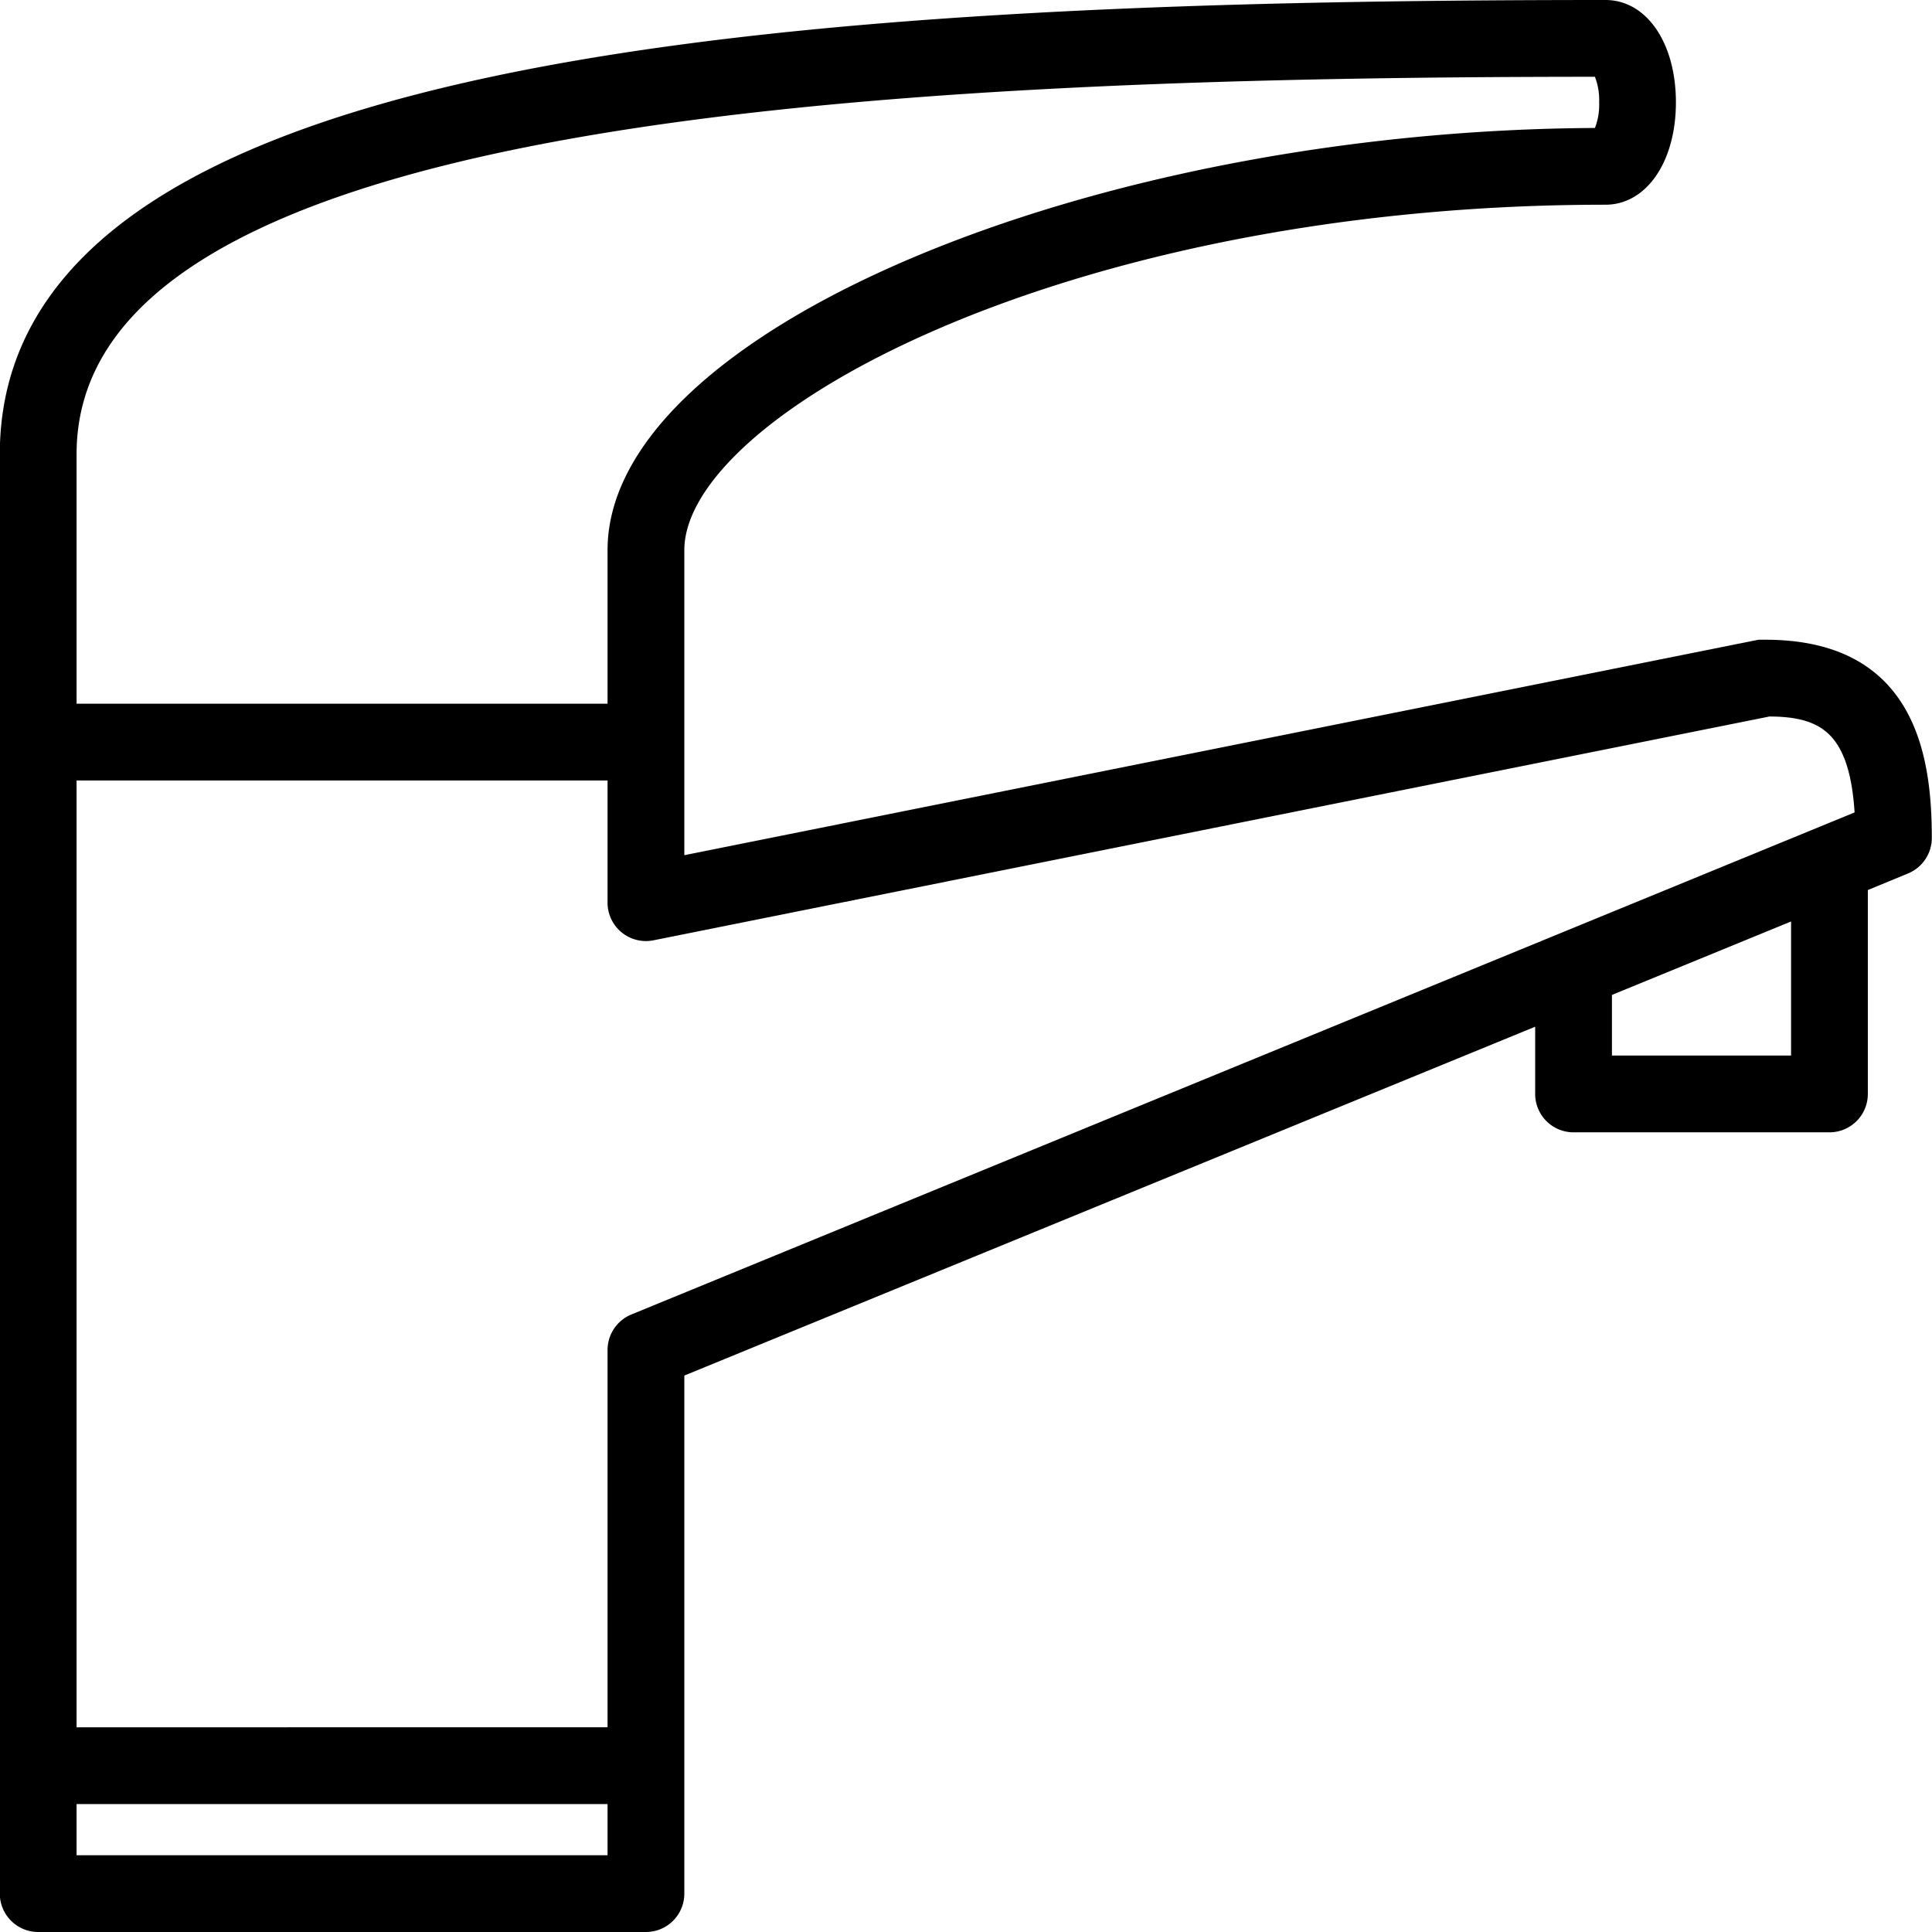
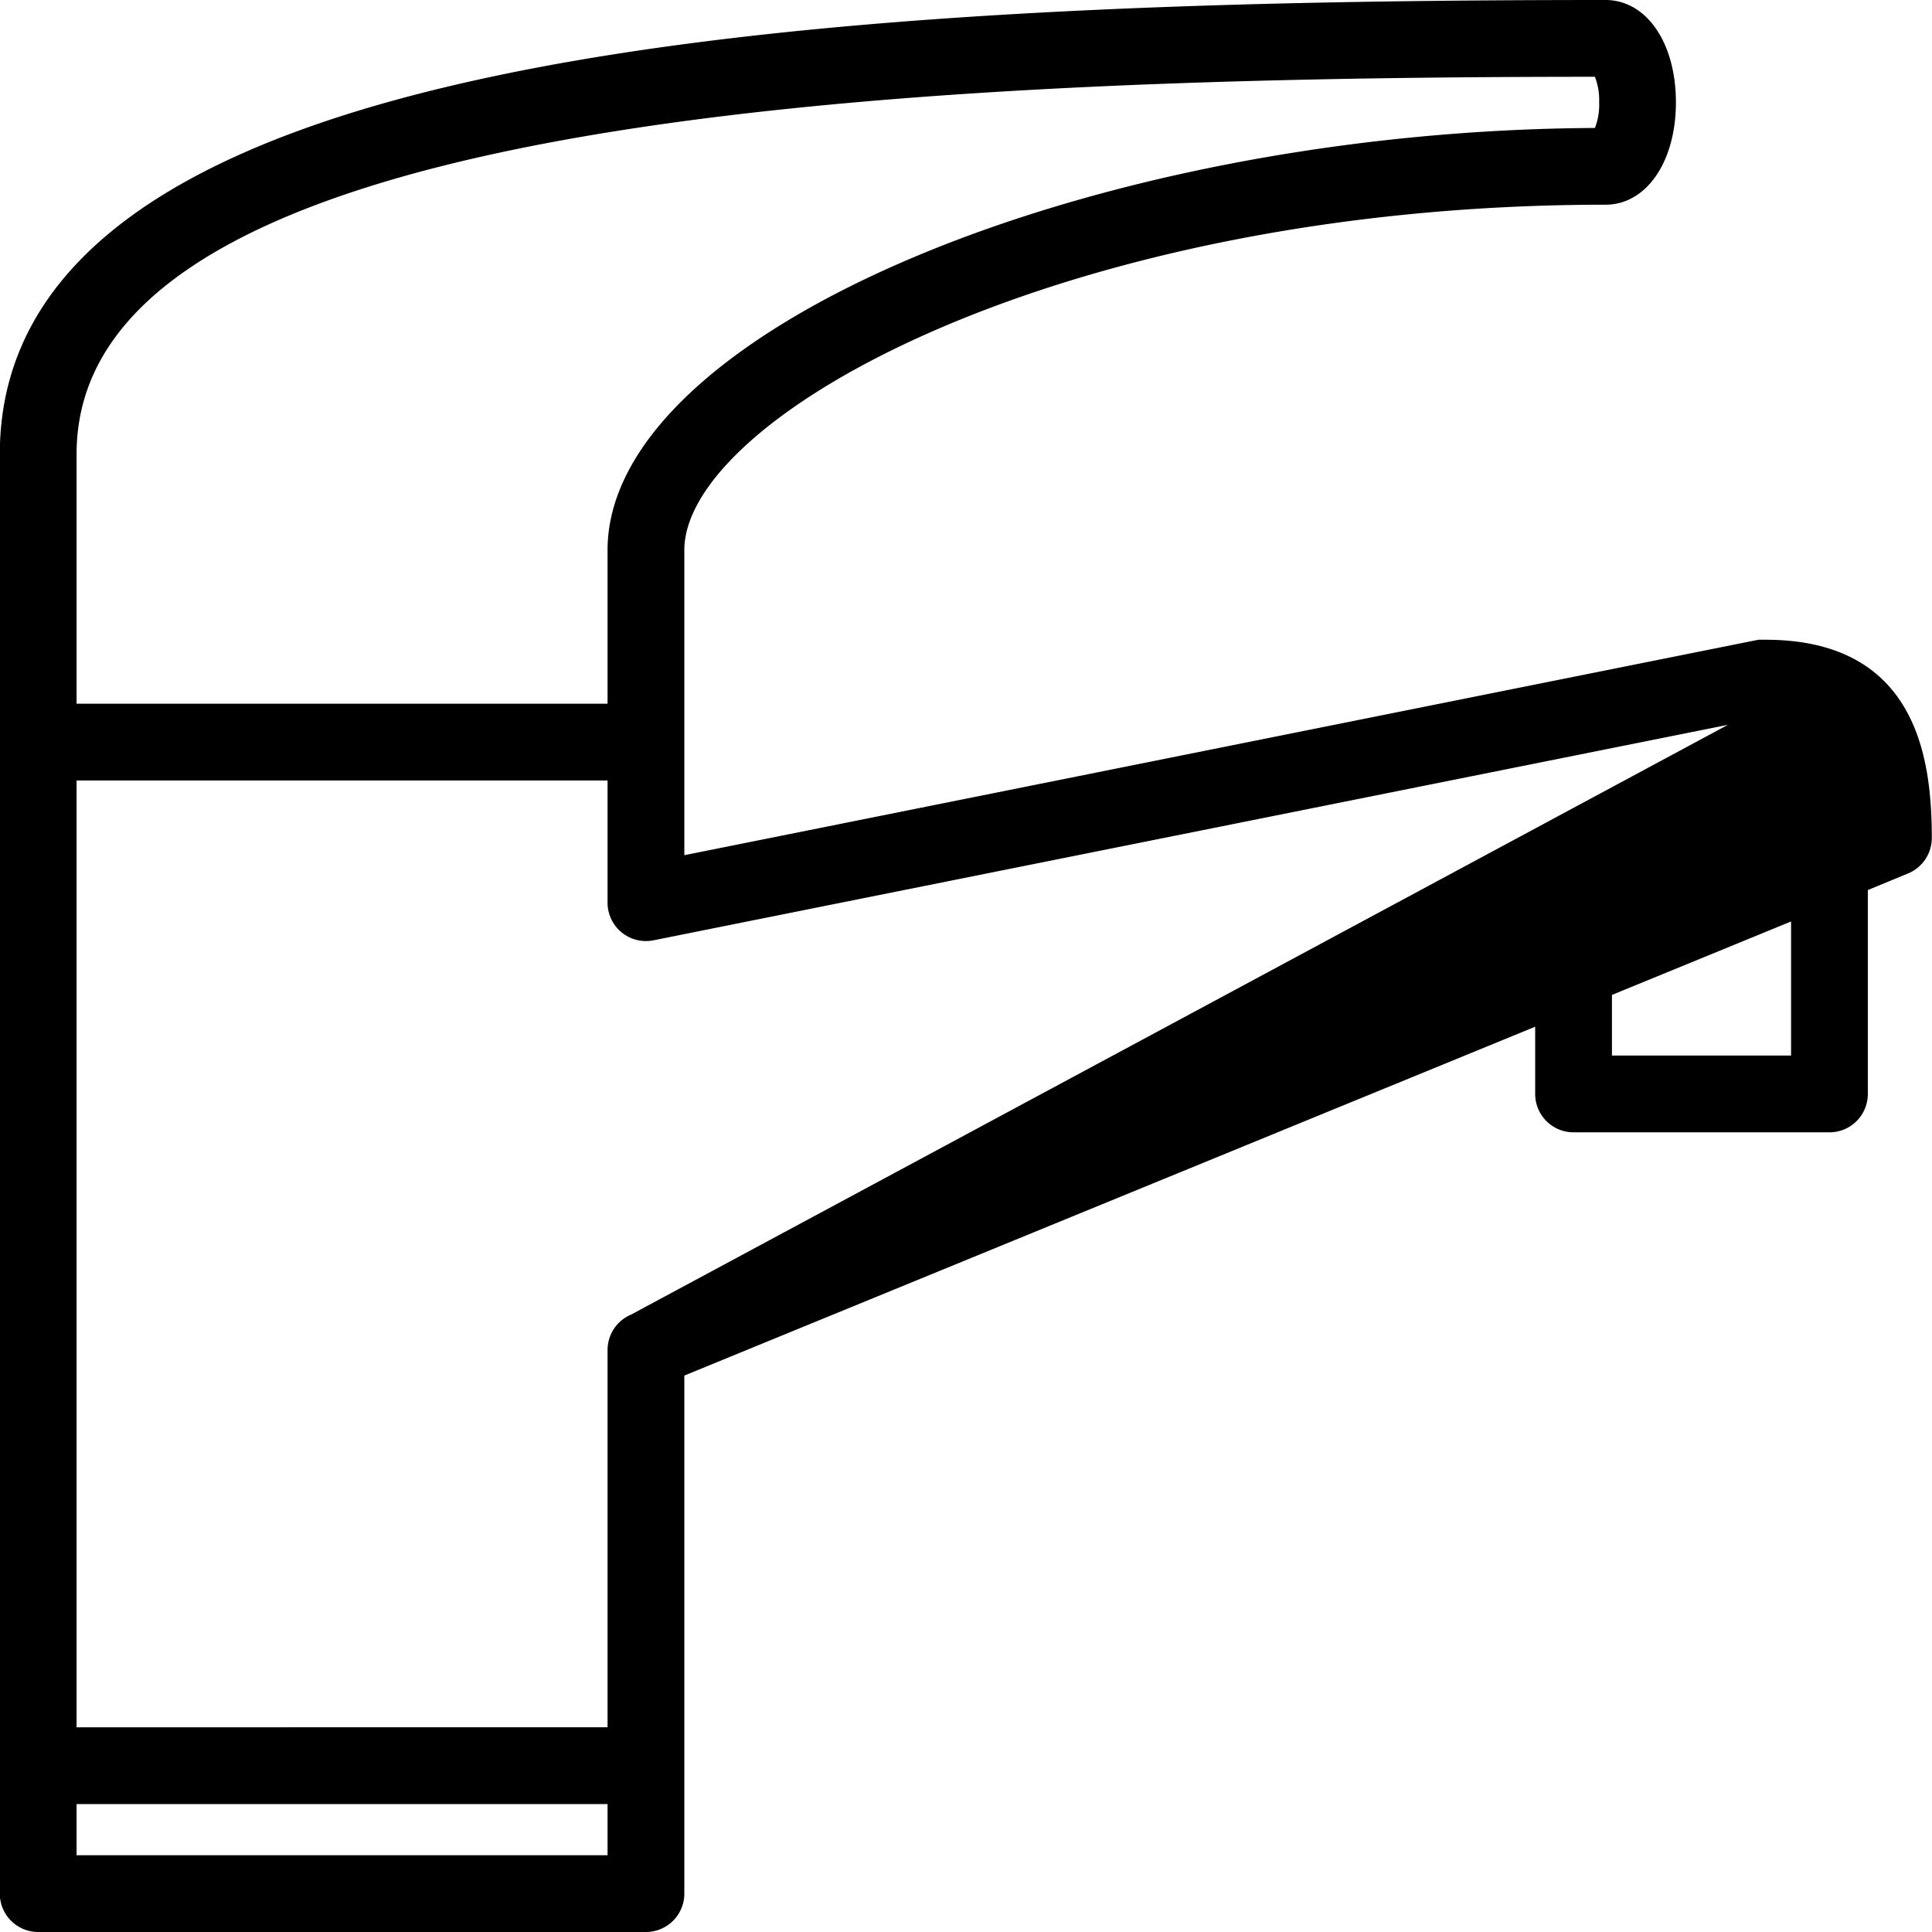
<svg xmlns="http://www.w3.org/2000/svg" width="30.2" height="30.2" viewBox="0 0 30.2 30.2">
-   <path id="Pfad_35532" data-name="Pfad 35532" d="M97.5,10h-.1L80.5,13.39V8.5C80.5,6.285,86.593,3,95,3c.58,0,1-.63,1-1.5S95.583,0,95,0C82,0,70,.85,70,7V29.5a.5.5,0,0,0,.5.5H80a.5.5,0,0,0,.5-.5V21.335L94,15.8V17a.5.5,0,0,0,.5.5h4A.5.5,0,0,0,99,17V13.746l.69-.285h0A.5.5,0,0,0,100,13c0-1.29-.26-3-2.5-3ZM94.9,1a1.1,1.1,0,0,1,.1.5,1.086,1.086,0,0,1-.1.5c-7.93.025-15.4,3.175-15.4,6.5V11H71V7c0-5.27,12.065-6,23.9-6ZM71,29V28h8.5v1Zm8.81-8.46a.5.5,0,0,0-.31.46v6H71V12h8.5v2a.5.5,0,0,0,.6.5L97.552,11c.875,0,1.375.3,1.445,1.665ZM98,16.5H95V15.385l3-1.23Z" transform="translate(-69.903 0.1)" stroke="#000" stroke-width="0.2" />
+   <path id="Pfad_35532" data-name="Pfad 35532" d="M97.5,10h-.1L80.5,13.39V8.5C80.5,6.285,86.593,3,95,3c.58,0,1-.63,1-1.5S95.583,0,95,0C82,0,70,.85,70,7V29.5a.5.5,0,0,0,.5.5H80a.5.5,0,0,0,.5-.5V21.335L94,15.8V17a.5.5,0,0,0,.5.5h4A.5.5,0,0,0,99,17V13.746l.69-.285h0A.5.5,0,0,0,100,13c0-1.29-.26-3-2.5-3ZM94.9,1a1.1,1.1,0,0,1,.1.5,1.086,1.086,0,0,1-.1.5c-7.93.025-15.4,3.175-15.4,6.5V11H71V7c0-5.27,12.065-6,23.9-6ZM71,29V28h8.5v1Zm8.81-8.46a.5.5,0,0,0-.31.46v6H71V12h8.5v2a.5.5,0,0,0,.6.5L97.552,11ZM98,16.5H95V15.385l3-1.23Z" transform="translate(-69.903 0.1)" stroke="#000" stroke-width="0.2" />
</svg>